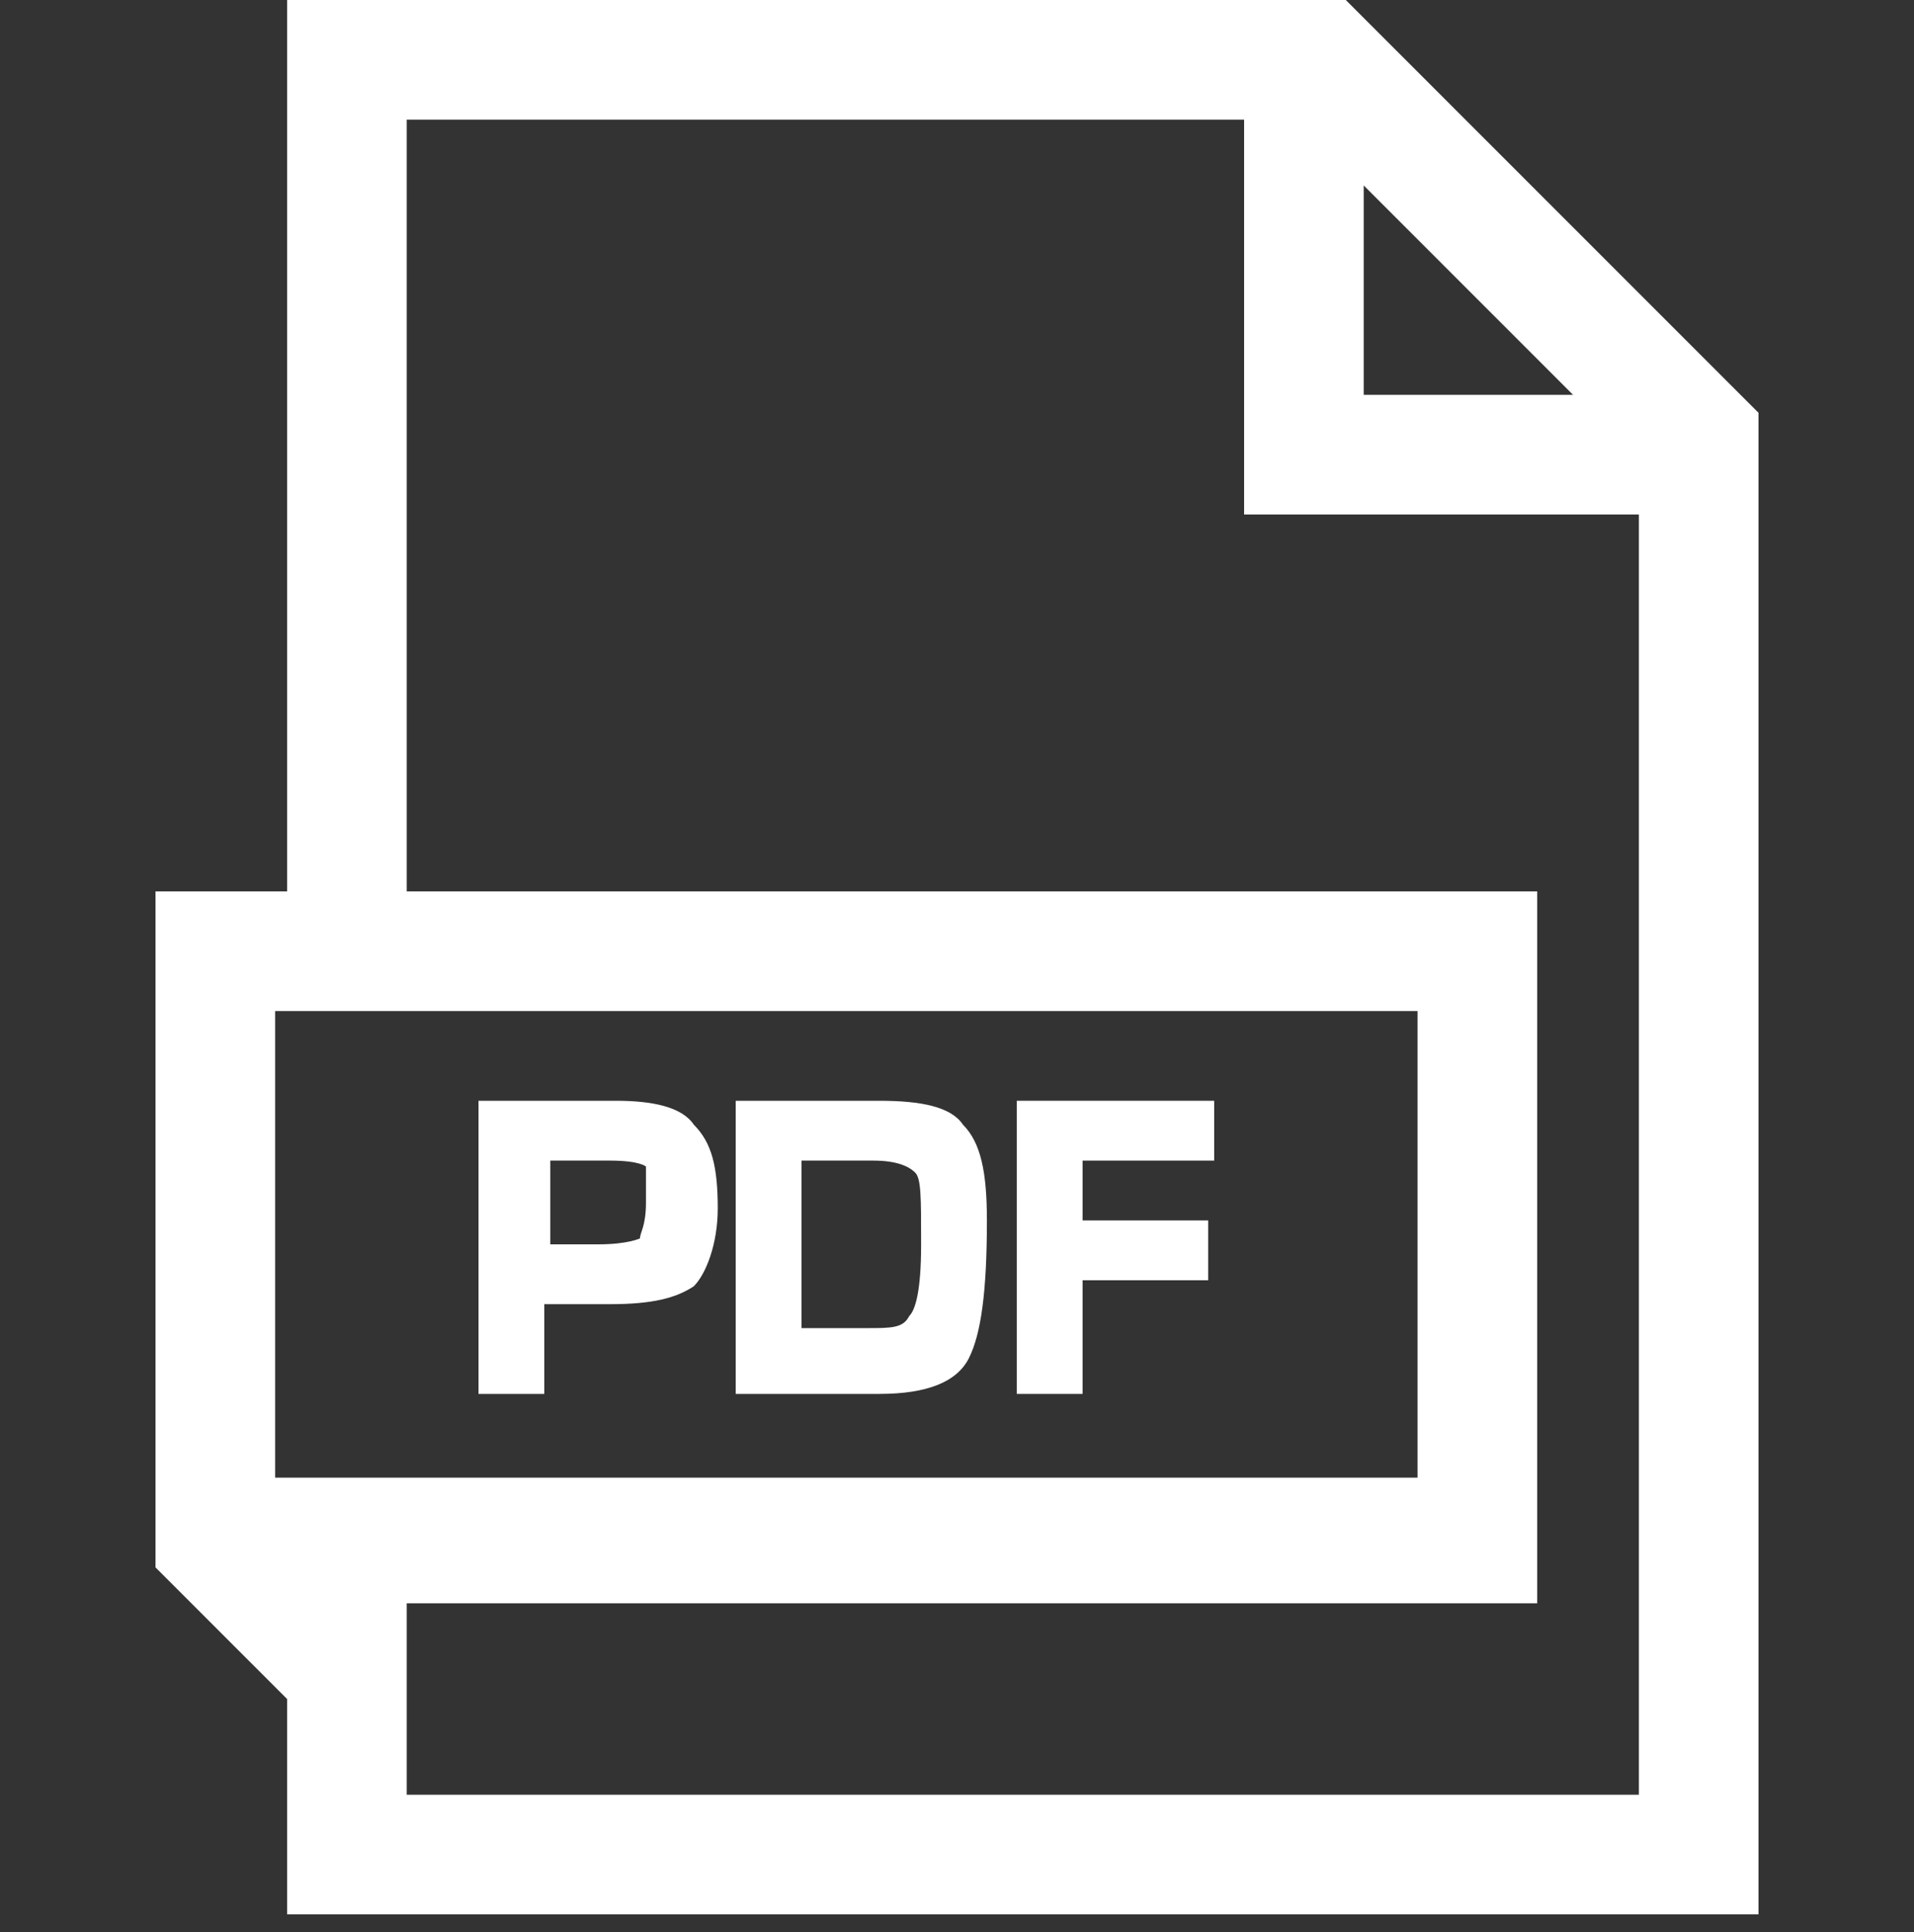
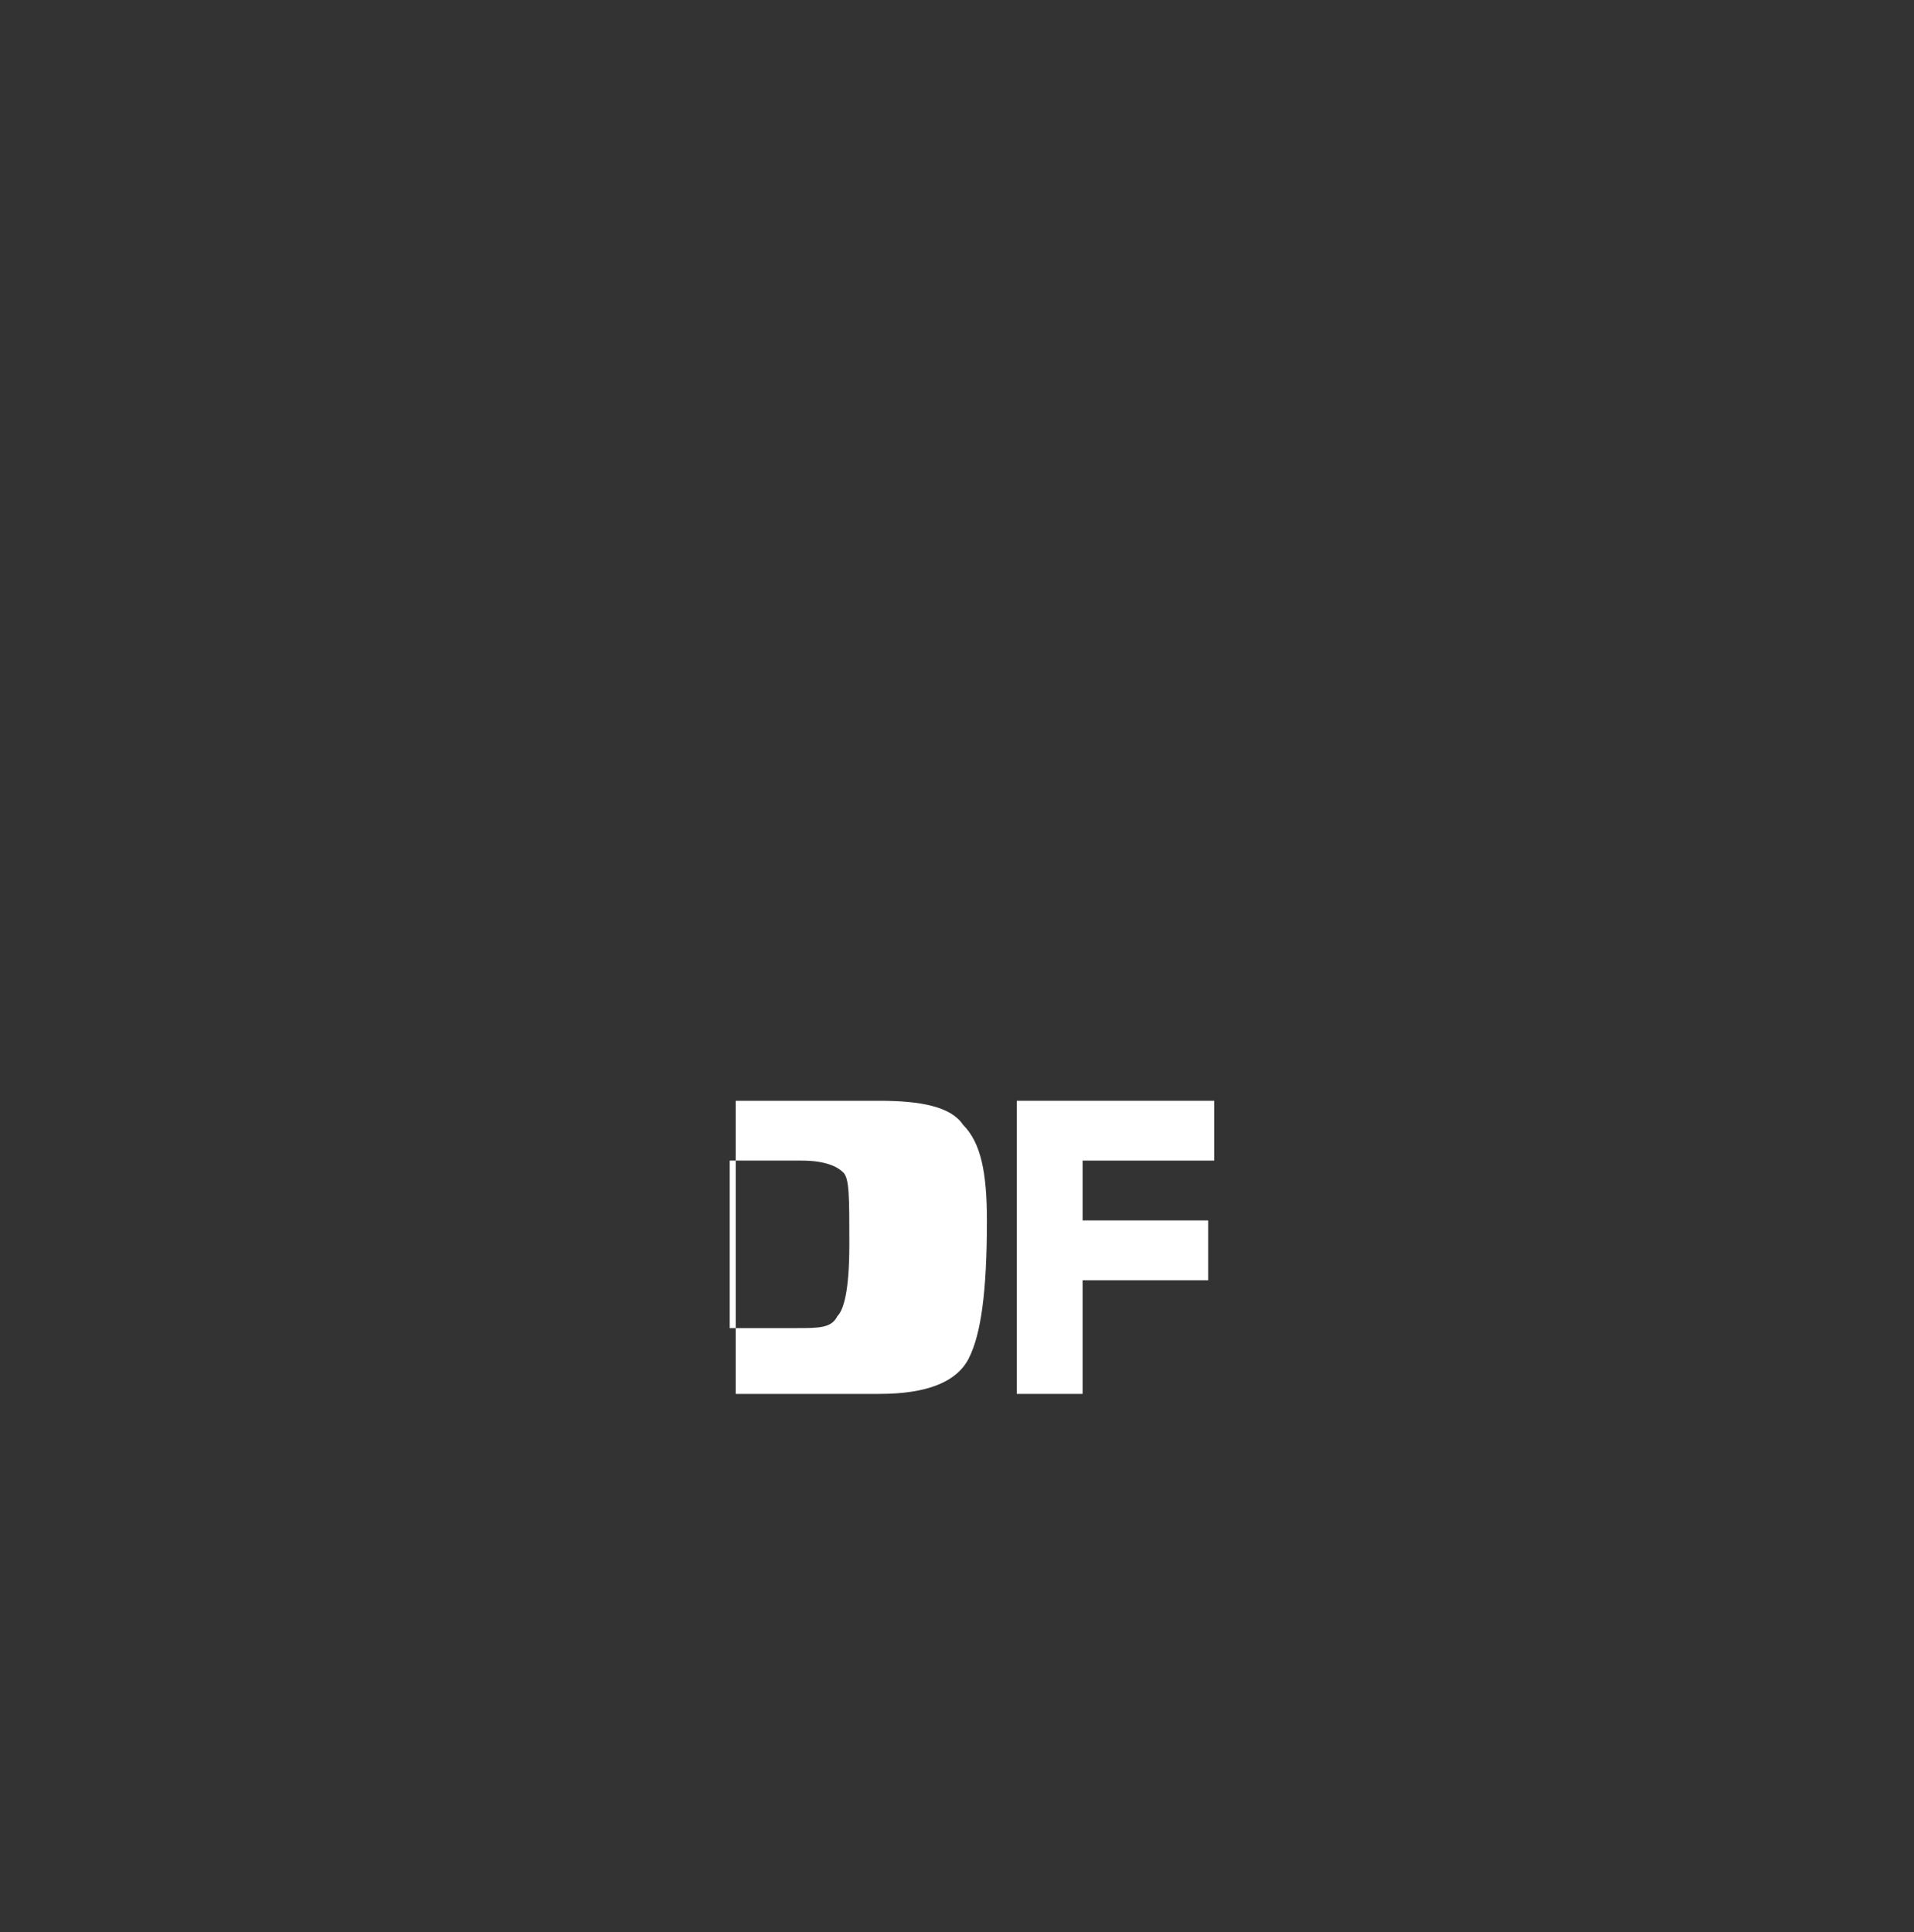
<svg xmlns="http://www.w3.org/2000/svg" version="1.0" id="Vrstva_1" x="0px" y="0px" viewBox="0 0 32 32.3" enable-background="new 0 0 32 32.3" xml:space="preserve">
  <rect x="0" y="0" width="32" height="32.3" fill="#333333" stroke="none" />
  <g>
    <g>
-       <path fill="#FFFFFF" d="M4.8,32h24.6V6.9L22.5,0H4.8v14.9H2.6v11.3l2.2,2.2V32z M22.8,3.1l3.5,3.5h-3.5V3.1z M6.8,2h14v6.6h6.6V30    H6.8v-3.2h18.9V14.9H6.8V2z M4.6,16.9h19.1v7.8H4.6V16.9z" />
-       <path fill="#FFFFFF" d="M10.3,18.4H8v4.9h1.1v-1.5h1.1c0.7,0,1.1-0.1,1.4-0.3c0.2-0.2,0.4-0.7,0.4-1.3c0-0.7-0.1-1.1-0.4-1.4    C11.4,18.5,10.9,18.4,10.3,18.4z M10.8,20.1c0,0.4-0.1,0.5-0.1,0.6c0,0-0.2,0.1-0.7,0.1H9.2v-1.4h1c0.5,0,0.6,0.1,0.6,0.1    C10.8,19.5,10.8,19.6,10.8,20.1z" />
-       <path fill="#FFFFFF" d="M14.7,18.4h-2.4v4.9h2.4c0.8,0,1.3-0.2,1.5-0.6s0.3-1.1,0.3-2.3c0-0.8-0.1-1.3-0.4-1.6    C15.9,18.5,15.4,18.4,14.7,18.4z M13.4,19.4h1.2c0.4,0,0.6,0.1,0.7,0.2c0.1,0.1,0.1,0.4,0.1,1.2c0,0.8-0.1,1.1-0.2,1.2    c-0.1,0.2-0.3,0.2-0.7,0.2h-1.1V19.4z" />
+       <path fill="#FFFFFF" d="M14.7,18.4h-2.4v4.9h2.4c0.8,0,1.3-0.2,1.5-0.6s0.3-1.1,0.3-2.3c0-0.8-0.1-1.3-0.4-1.6    C15.9,18.5,15.4,18.4,14.7,18.4z M13.4,19.4c0.4,0,0.6,0.1,0.7,0.2c0.1,0.1,0.1,0.4,0.1,1.2c0,0.8-0.1,1.1-0.2,1.2    c-0.1,0.2-0.3,0.2-0.7,0.2h-1.1V19.4z" />
      <polygon fill="#FFFFFF" points="17,23.3 18.1,23.3 18.1,21.4 20.2,21.4 20.2,20.4 18.1,20.4 18.1,19.4 20.3,19.4 20.3,18.4     17,18.4   " />
    </g>
  </g>
</svg>